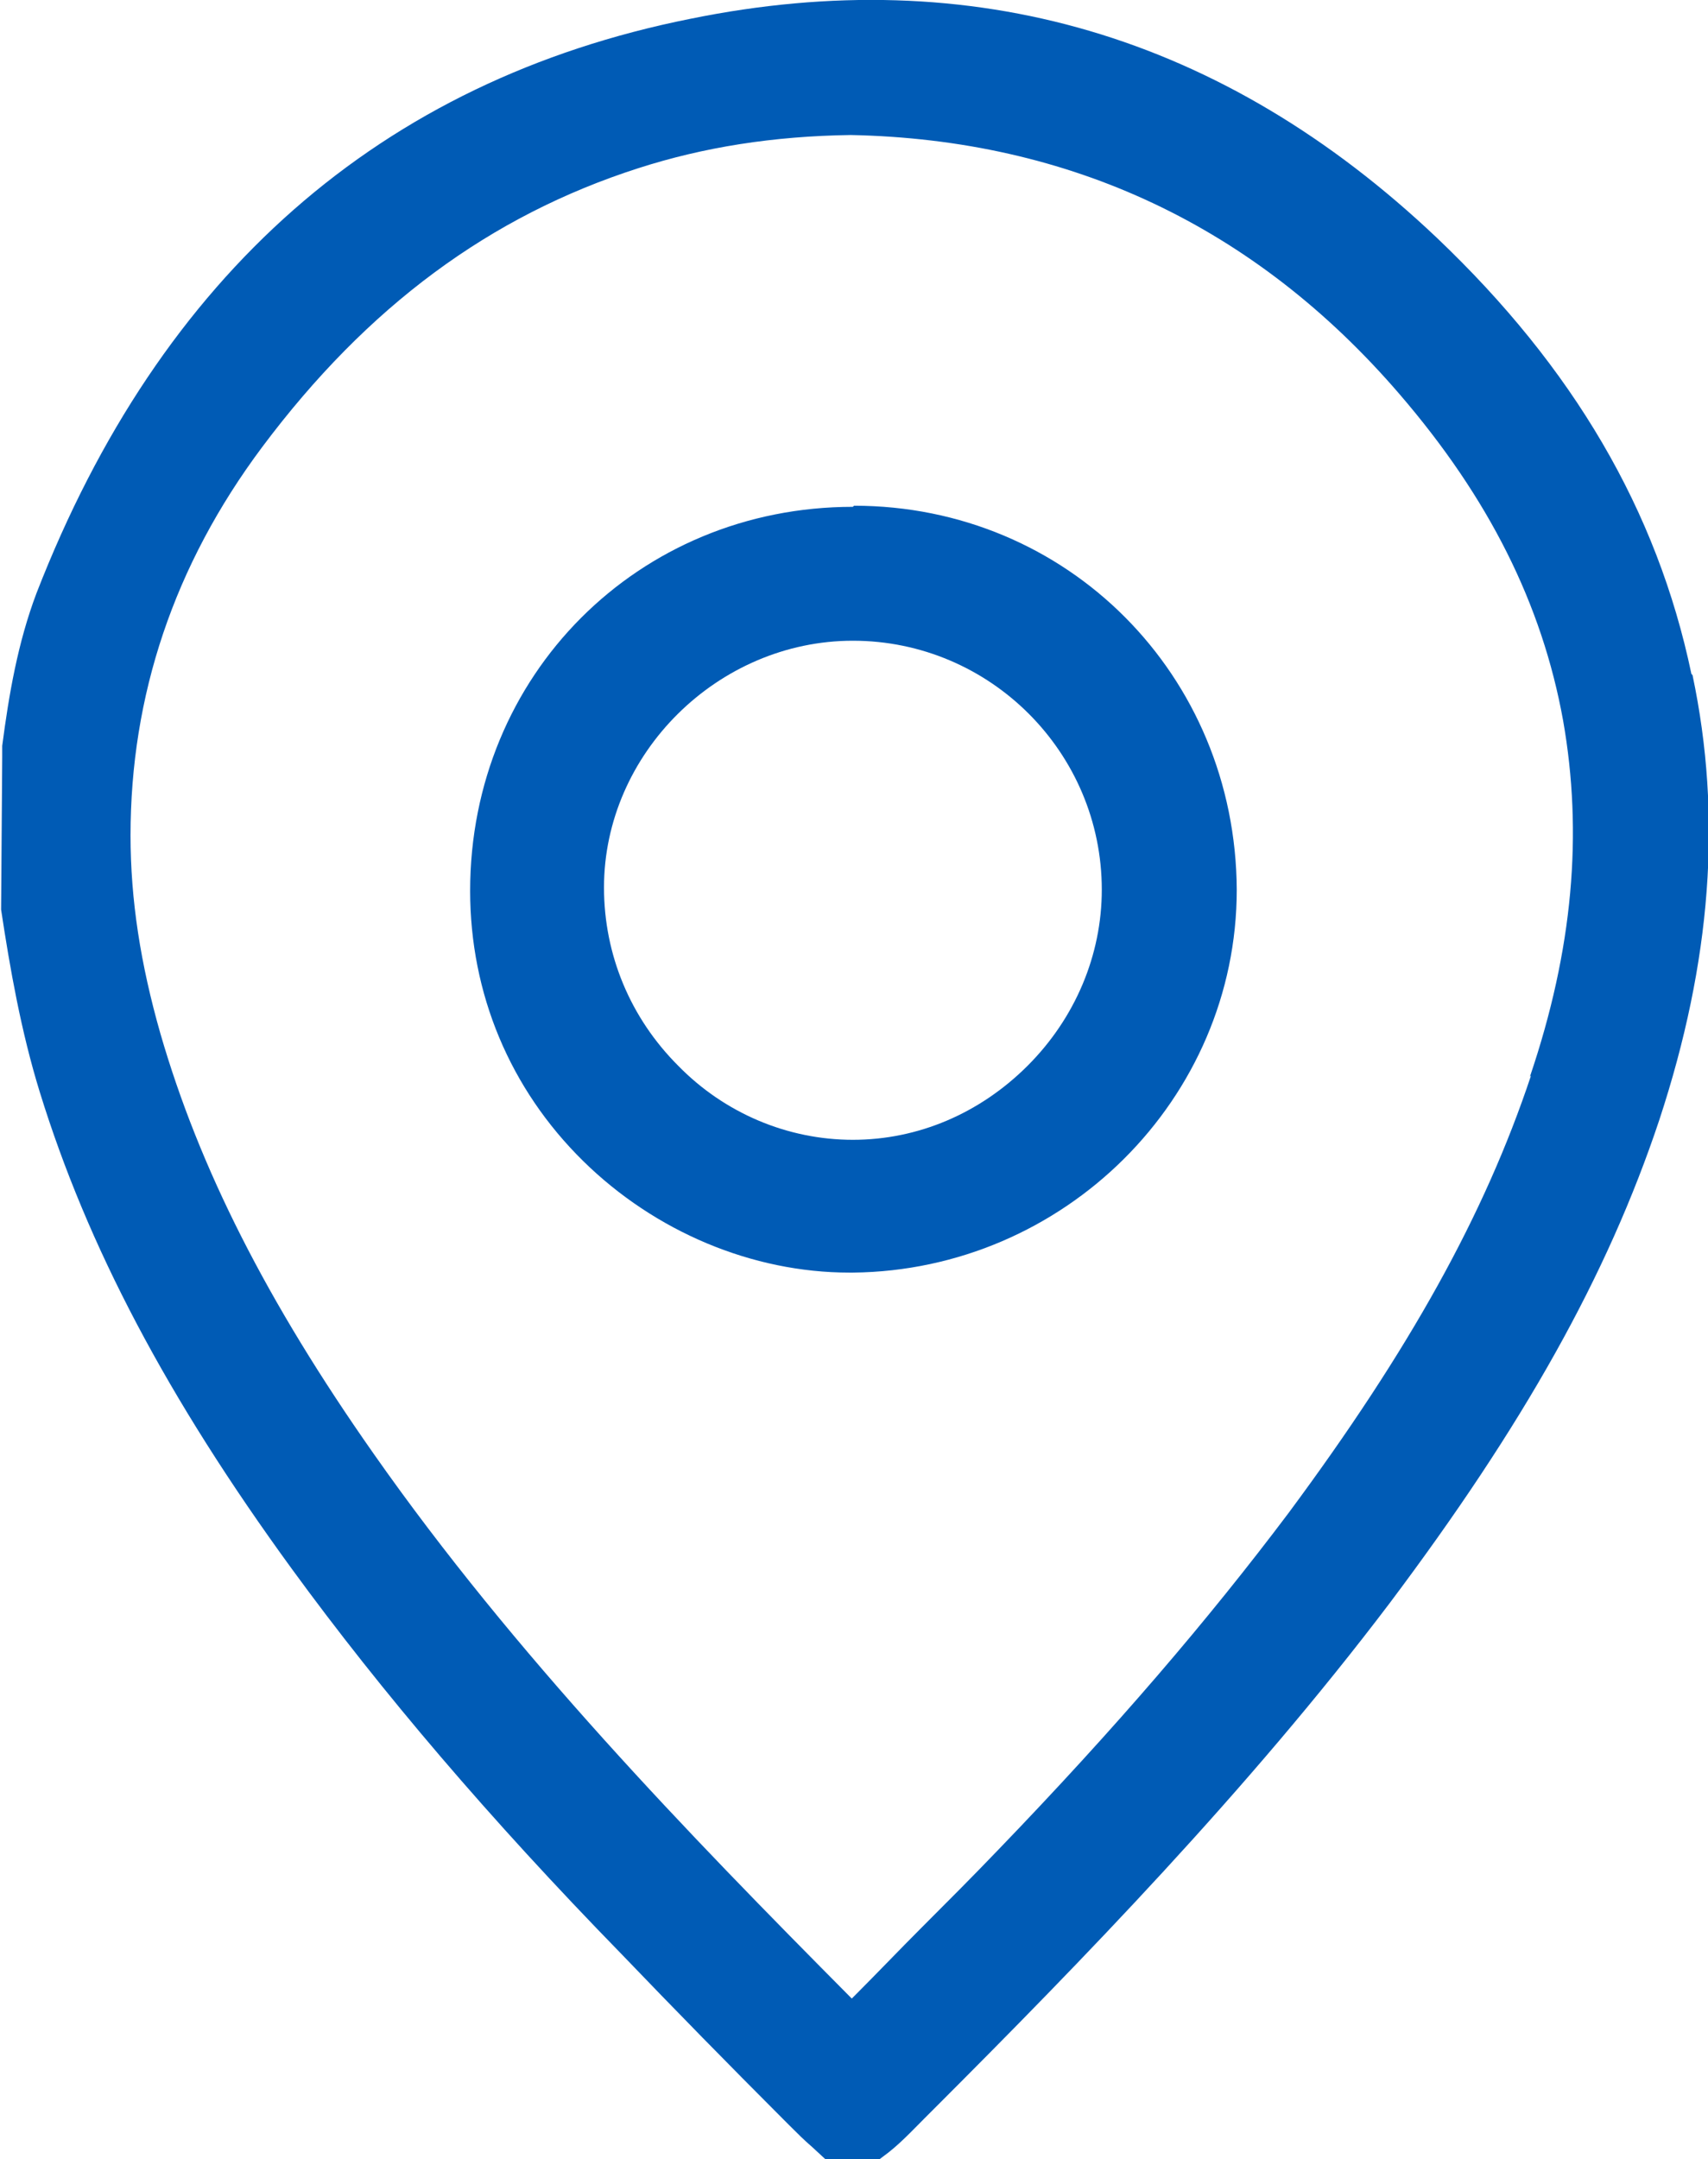
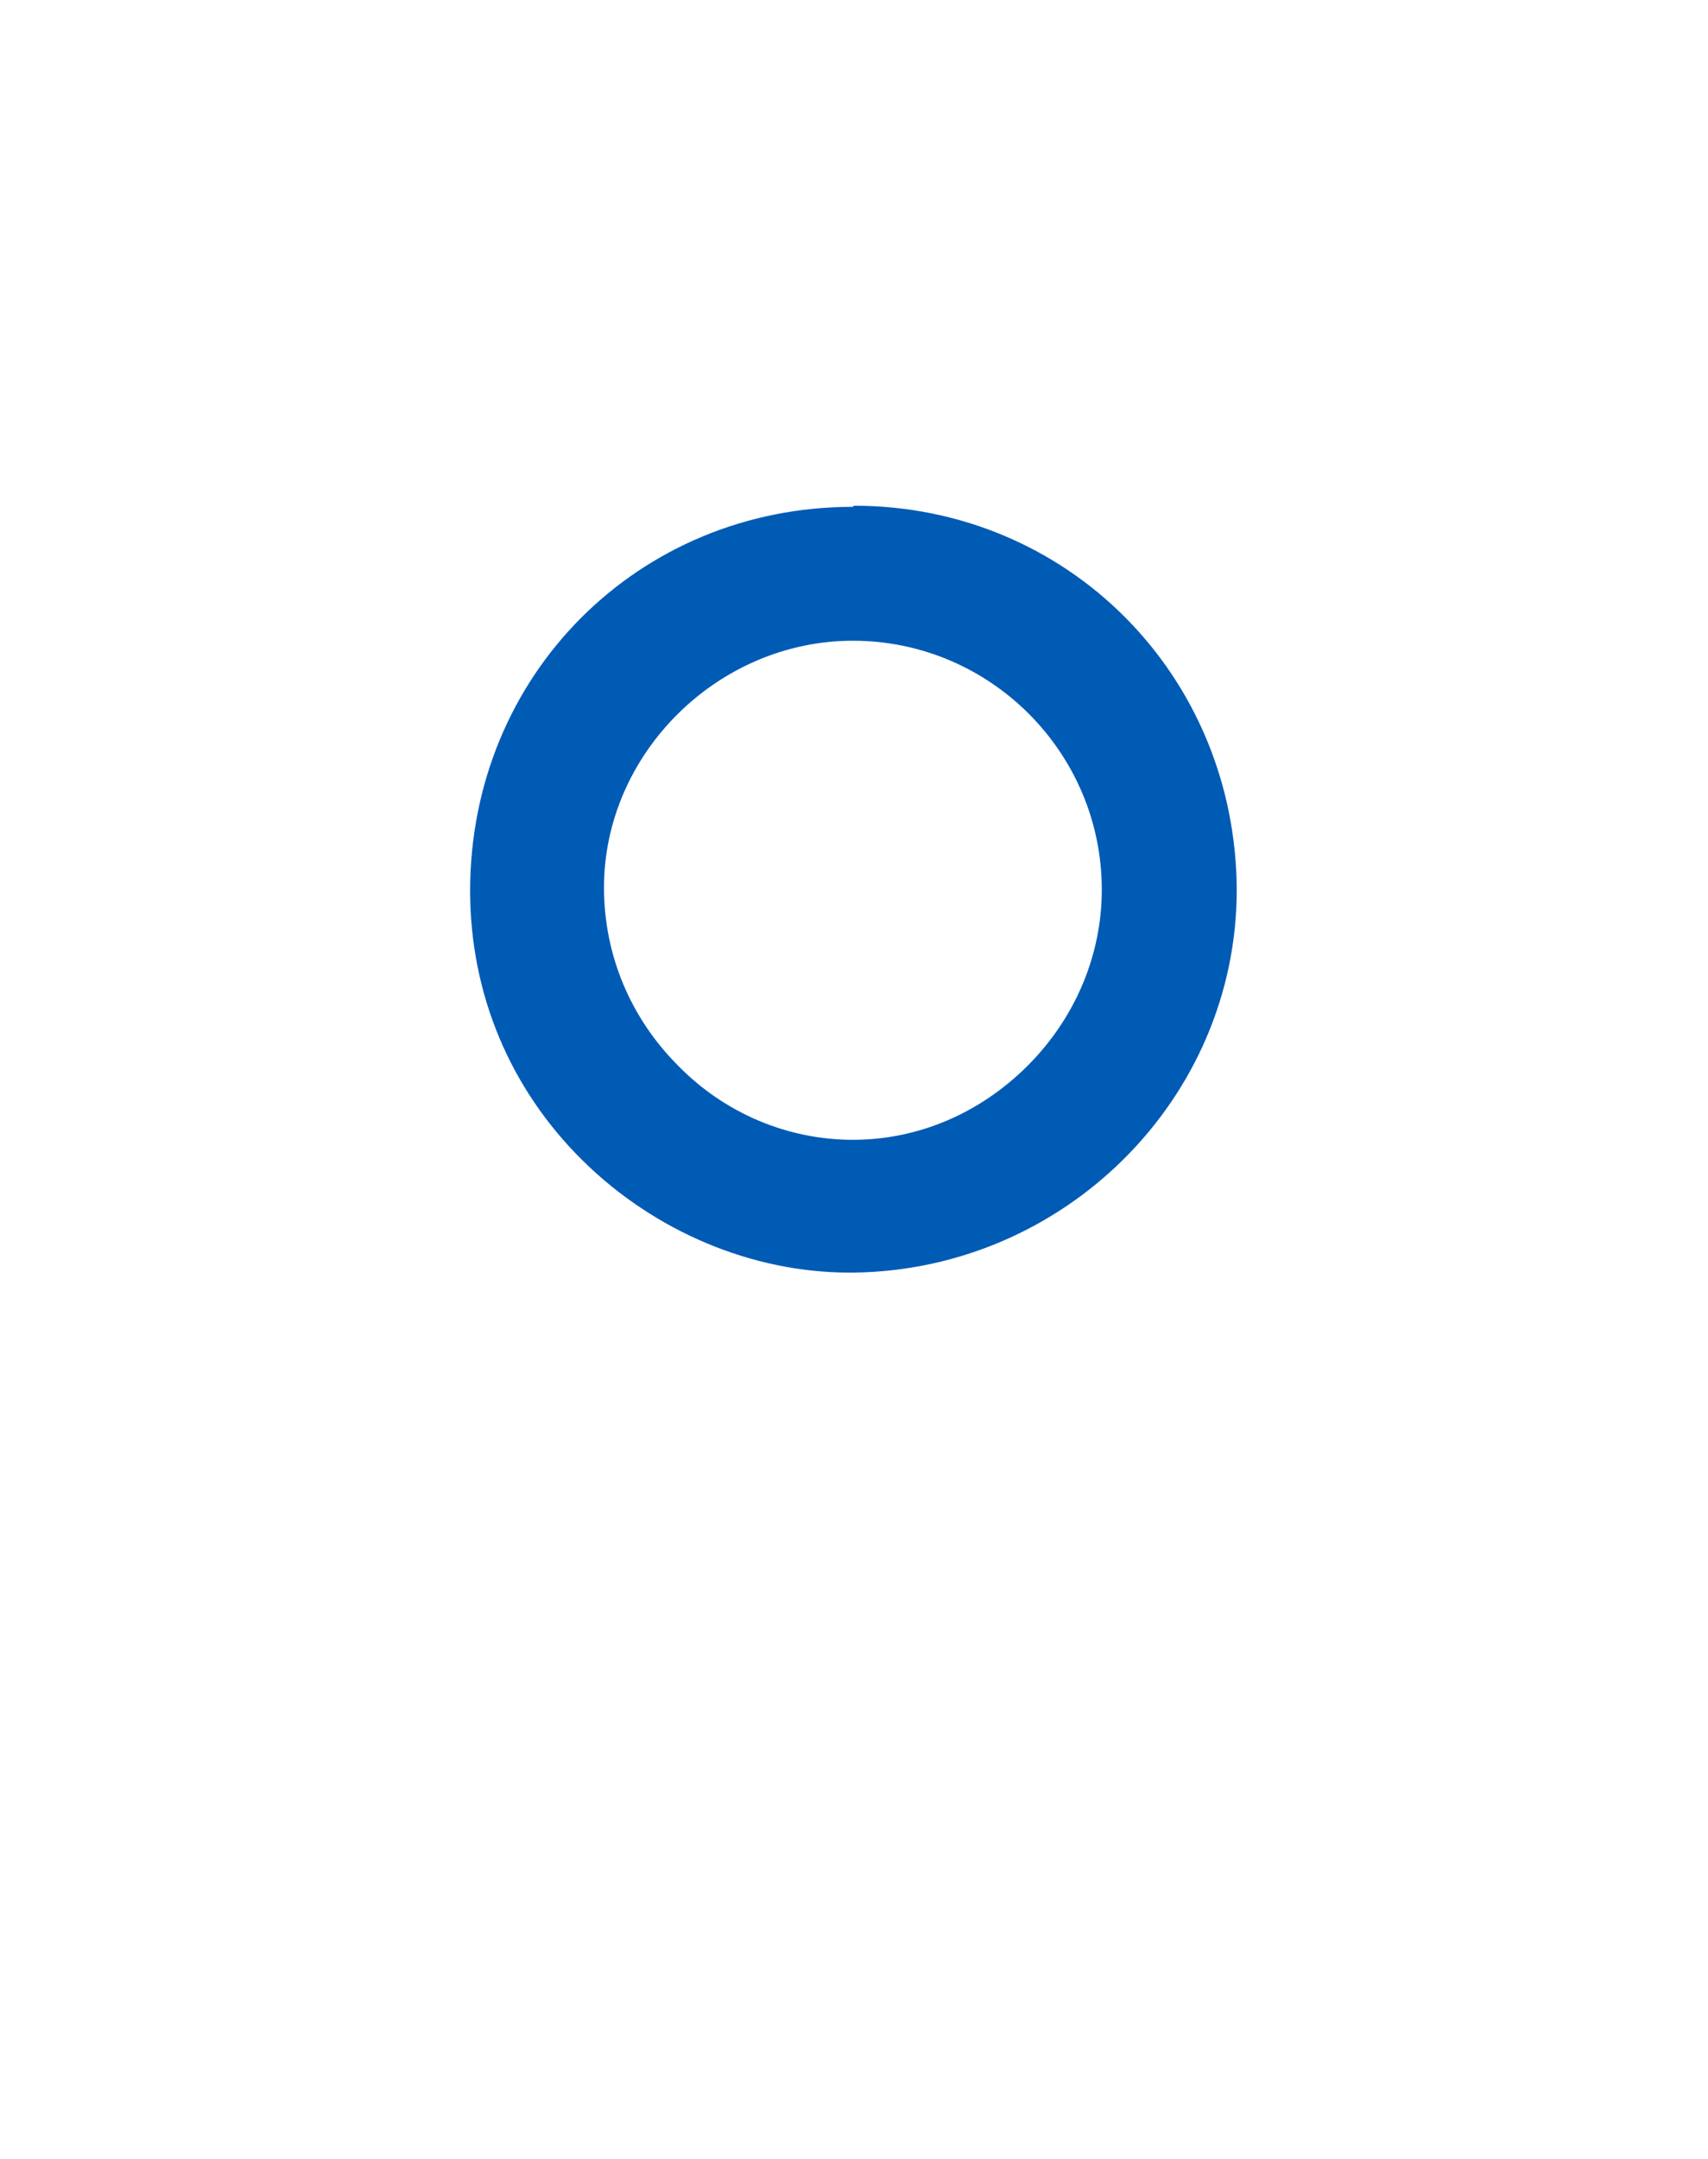
<svg xmlns="http://www.w3.org/2000/svg" id="Capa_2" data-name="Capa 2" viewBox="0 0 15.44 19.51">
  <defs>
    <style>
      .cls-1 {
        fill: #005bb5;
      }
    </style>
  </defs>
  <g id="Capa_1-2" data-name="Capa 1">
    <g>
-       <path class="cls-1" d="M15.29,6.09c-.31-1.48-1.07-2.77-2.3-3.94C11.06.32,8.79-.35,6.24.17,3.44.73,1.45,2.48.33,5.36c-.17.45-.25.92-.31,1.38v.1s-.01,1.38-.01,1.38c.08.53.18,1.1.35,1.65.43,1.39,1.15,2.76,2.28,4.31.81,1.11,1.78,2.25,2.98,3.48.48.5.97,1,1.46,1.49l.06.06c.07.07.13.13.2.19l.13.12h.47l.04-.03c.14-.1.26-.23.38-.35l.09-.09c1.32-1.32,2.83-2.87,4.11-4.56,1.21-1.61,1.97-2.96,2.44-4.37.47-1.43.57-2.74.3-4.02ZM13.84,9.72c-.42,1.26-1.1,2.48-2.19,3.95-.73.97-1.56,1.94-2.63,3.05-.23.24-.46.47-.69.7-.2.2-.4.41-.6.61-.01.01-.02.02-.03.03,0,0,0,0-.01-.01-1.48-1.49-3.04-3.1-4.31-4.91-.97-1.38-1.58-2.59-1.93-3.8-.18-.63-.27-1.21-.27-1.79,0-1.26.39-2.44,1.19-3.51.95-1.27,2.06-2.09,3.4-2.52.59-.19,1.22-.29,1.92-.3,1.99.04,3.66.83,4.96,2.34.81.94,1.29,1.9,1.48,2.95.18,1.02.09,2.07-.3,3.22Z" />
      <path class="cls-1" d="M7.71,4.58h0c-1.94,0-3.46,1.52-3.46,3.47,0,.93.36,1.79,1.02,2.44.65.64,1.53,1.01,2.41,1.01h.03c1.91-.02,3.47-1.57,3.47-3.46h0c-.01-1.94-1.53-3.47-3.46-3.47ZM9.96,8.04c0,.59-.24,1.16-.67,1.59-.43.43-.99.67-1.58.67h0c-.59,0-1.16-.24-1.58-.67-.43-.43-.67-1-.67-1.61,0-1.21,1.03-2.23,2.25-2.23h0c1.24,0,2.25,1.01,2.25,2.25Z" />
    </g>
  </g>
</svg>